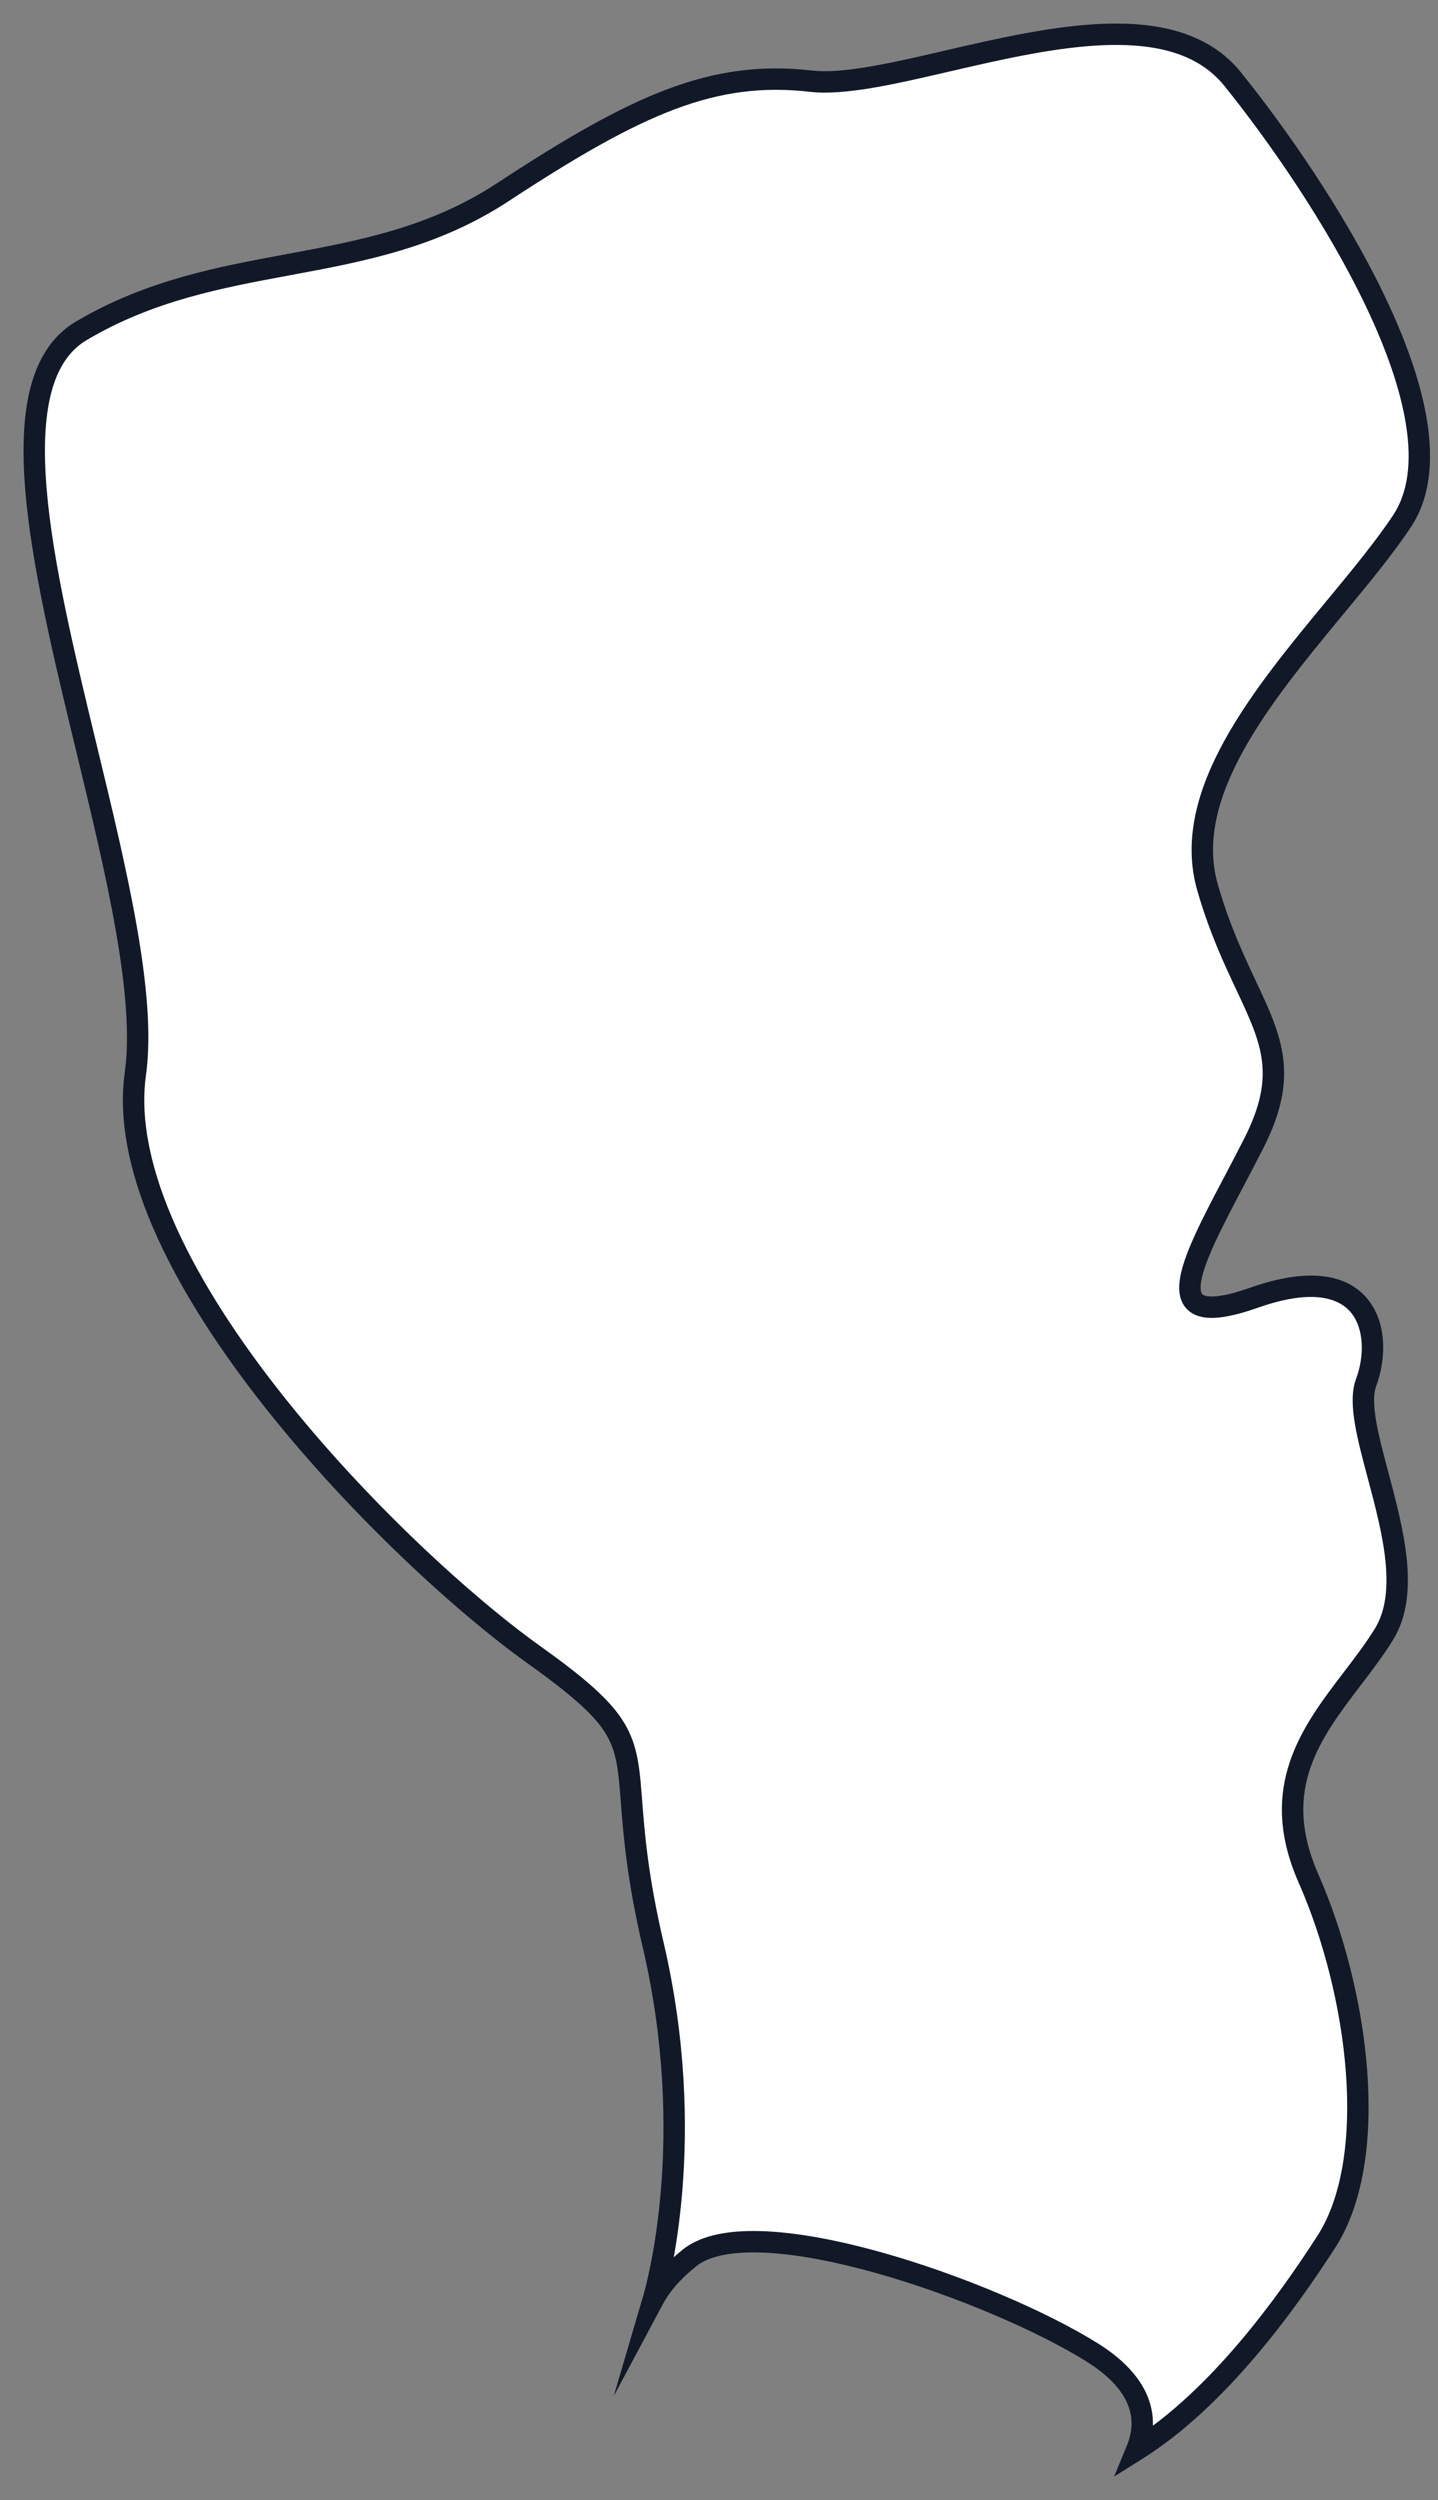
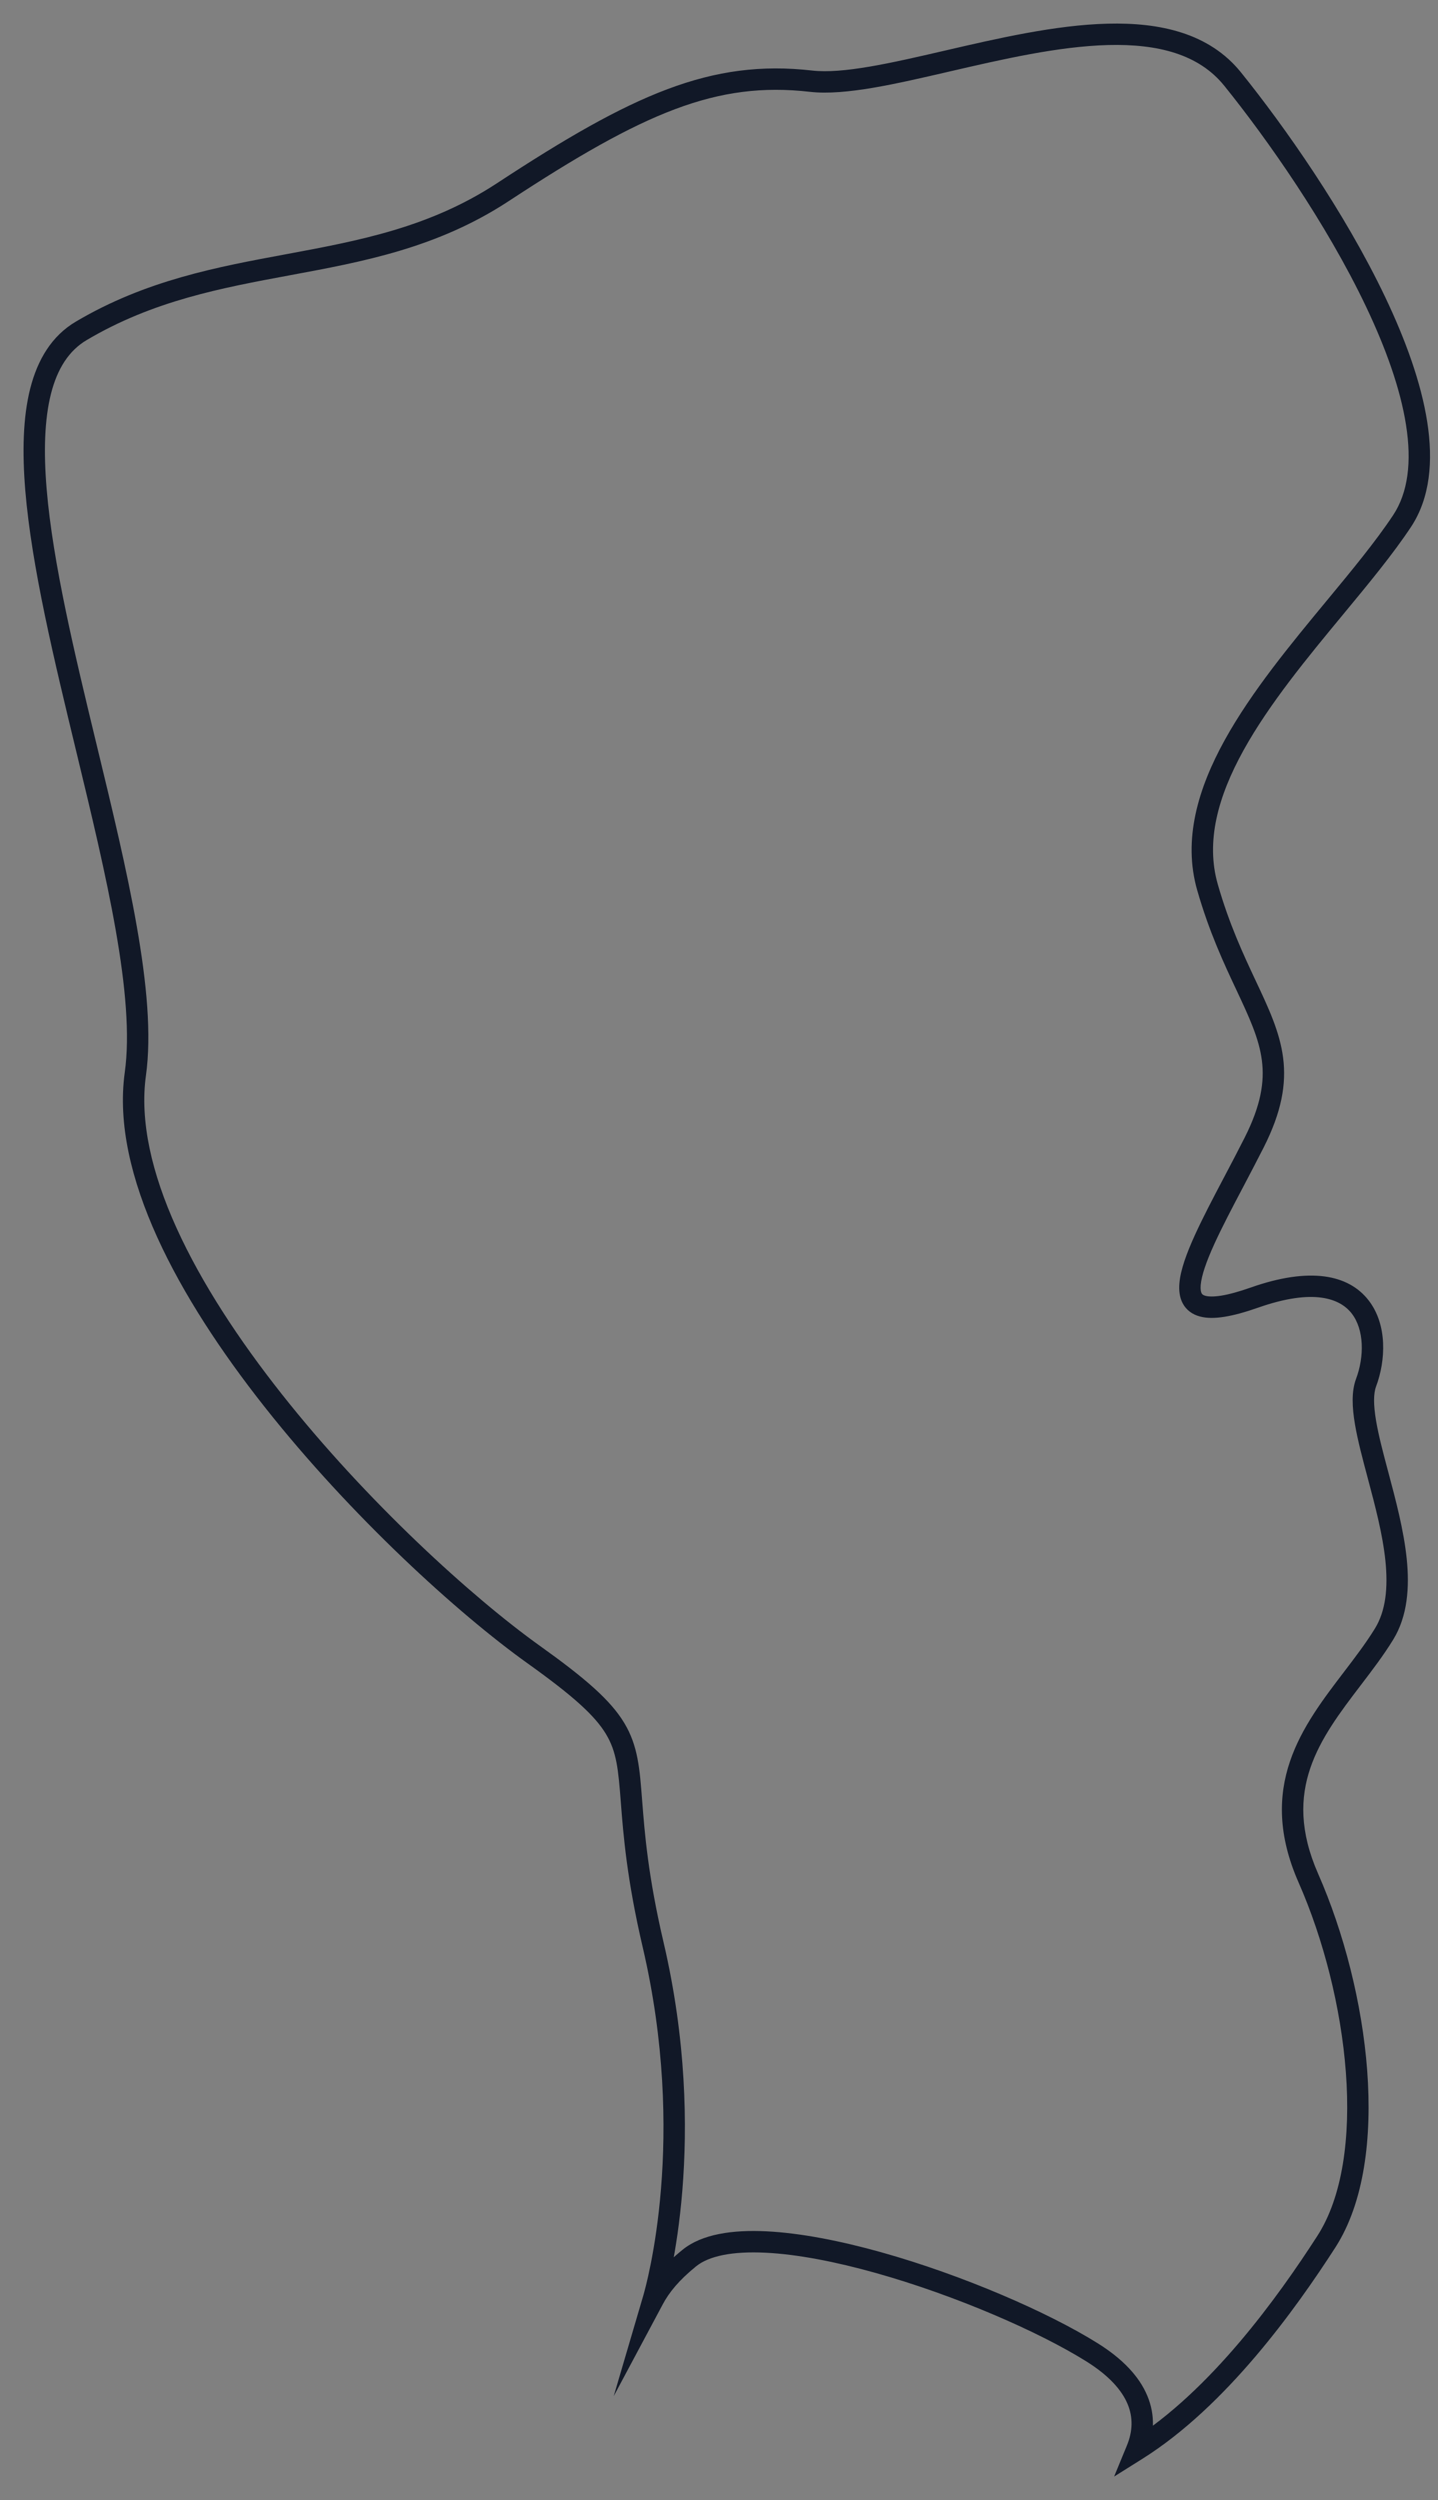
<svg xmlns="http://www.w3.org/2000/svg" width="42" height="73" viewBox="0 0 42 73" fill="none">
  <rect x="0" y="0" width="42" height="73" fill="#808080" stroke="none" />
-   <path fill-rule="evenodd" clip-rule="evenodd" d="M19.084 67.131C19.289 66.747 19.603 66.362 20.132 65.932C22.027 64.393 29.055 66.908 31.898 68.686C33.286 69.554 33.601 70.558 33.201 71.528C35.588 70.031 37.584 67.245 38.738 65.455C40.318 63.005 39.686 58.182 38.213 54.837C37.057 52.212 38.299 50.584 39.498 49.013C39.827 48.582 40.152 48.156 40.424 47.714C41.165 46.509 40.675 44.673 40.25 43.078C39.95 41.955 39.682 40.951 39.899 40.372C40.424 38.971 40.002 36.703 36.634 37.889C33.71 38.919 34.753 36.94 36.042 34.493C36.238 34.121 36.44 33.738 36.634 33.354C37.625 31.392 37.141 30.361 36.397 28.777C36.035 28.008 35.612 27.108 35.268 25.907C34.486 23.183 36.886 20.282 38.996 17.732C39.732 16.843 40.432 15.997 40.949 15.216C42.951 12.195 38.529 5.444 36.002 2.31C34.333 0.239 30.736 1.072 27.667 1.782C26.09 2.147 24.652 2.48 23.687 2.37C20.844 2.046 18.637 3.018 14.689 5.61C12.66 6.942 10.548 7.334 8.417 7.729C6.401 8.103 4.368 8.48 2.374 9.66C-0.071 11.105 1.238 16.519 2.529 21.859C3.404 25.48 4.271 29.066 3.953 31.357C3.168 37.027 11.585 45.45 15.585 48.309C18.26 50.221 18.298 50.715 18.445 52.604C18.517 53.54 18.616 54.818 19.076 56.781C20.397 62.429 19.199 66.741 19.084 67.131Z" fill="white" />
  <path d="M20.132 65.932L20.329 66.175L20.329 66.175L20.132 65.932ZM19.084 67.131L18.784 67.043L17.925 69.964L19.36 67.278L19.084 67.131ZM31.898 68.686L32.063 68.421L32.063 68.421L31.898 68.686ZM33.201 71.528L32.912 71.409L32.54 72.312L33.367 71.793L33.201 71.528ZM38.738 65.455L39.001 65.624L39.001 65.624L38.738 65.455ZM38.213 54.837L37.927 54.963L37.927 54.963L38.213 54.837ZM39.498 49.013L39.249 48.824L39.249 48.824L39.498 49.013ZM40.424 47.714L40.69 47.877L40.69 47.877L40.424 47.714ZM40.25 43.078L39.948 43.159L39.948 43.159L40.25 43.078ZM39.899 40.372L40.192 40.481L40.192 40.481L39.899 40.372ZM36.634 37.889L36.738 38.184L36.738 38.184L36.634 37.889ZM36.042 34.493L35.766 34.347L35.766 34.347L36.042 34.493ZM36.634 33.354L36.913 33.495L36.913 33.495L36.634 33.354ZM36.397 28.777L36.68 28.645L36.68 28.645L36.397 28.777ZM35.268 25.907L34.967 25.993L34.967 25.993L35.268 25.907ZM38.996 17.732L39.237 17.931L39.237 17.931L38.996 17.732ZM40.949 15.216L40.689 15.043L40.689 15.043L40.949 15.216ZM36.002 2.31L35.759 2.506L35.759 2.506L36.002 2.31ZM27.667 1.782L27.596 1.478L27.596 1.478L27.667 1.782ZM23.687 2.37L23.652 2.681L23.652 2.681L23.687 2.37ZM14.689 5.61L14.517 5.349L14.517 5.349L14.689 5.61ZM8.417 7.729L8.474 8.036L8.417 7.729ZM2.374 9.66L2.533 9.929L2.533 9.929L2.374 9.66ZM2.529 21.859L2.832 21.785L2.832 21.785L2.529 21.859ZM3.953 31.357L4.263 31.4L3.953 31.357ZM15.585 48.309L15.403 48.563L15.403 48.563L15.585 48.309ZM18.445 52.604L18.756 52.58L18.756 52.58L18.445 52.604ZM19.076 56.781L18.771 56.852L18.771 56.852L19.076 56.781ZM19.935 65.69C19.38 66.14 19.037 66.556 18.808 66.984L19.36 67.278C19.541 66.939 19.825 66.584 20.329 66.175L19.935 65.69ZM32.063 68.421C30.612 67.513 28.115 66.429 25.744 65.764C24.557 65.432 23.387 65.2 22.385 65.151C21.401 65.103 20.503 65.228 19.935 65.69L20.329 66.175C20.707 65.867 21.399 65.729 22.355 65.775C23.292 65.821 24.413 66.04 25.575 66.366C27.902 67.019 30.341 68.081 31.732 68.951L32.063 68.421ZM33.49 71.648C33.717 71.096 33.747 70.515 33.508 69.948C33.273 69.388 32.791 68.876 32.063 68.421L31.732 68.951C32.392 69.364 32.763 69.788 32.932 70.19C33.098 70.584 33.085 70.991 32.912 71.409L33.49 71.648ZM38.476 65.285C37.323 67.074 35.358 69.806 33.035 71.264L33.367 71.793C35.818 70.255 37.846 67.415 39.001 65.624L38.476 65.285ZM37.927 54.963C38.65 56.603 39.167 58.611 39.309 60.505C39.451 62.409 39.211 64.145 38.476 65.285L39.001 65.624C39.845 64.314 40.078 62.414 39.932 60.458C39.785 58.492 39.249 56.415 38.499 54.711L37.927 54.963ZM39.249 48.824C38.656 49.602 38.012 50.441 37.677 51.43C37.335 52.438 37.319 53.581 37.927 54.963L38.499 54.711C37.952 53.467 37.979 52.485 38.269 51.63C38.565 50.756 39.141 49.996 39.746 49.203L39.249 48.824ZM40.158 47.55C39.896 47.976 39.58 48.39 39.249 48.824L39.746 49.203C40.073 48.774 40.409 48.335 40.69 47.877L40.158 47.55ZM39.948 43.159C40.162 43.961 40.384 44.794 40.464 45.574C40.544 46.356 40.476 47.034 40.158 47.55L40.69 47.877C41.114 47.189 41.171 46.346 41.086 45.51C40.999 44.672 40.763 43.79 40.552 42.998L39.948 43.159ZM39.606 40.262C39.467 40.634 39.494 41.101 39.572 41.572C39.653 42.054 39.799 42.601 39.948 43.159L40.552 42.998C40.401 42.432 40.263 41.915 40.189 41.469C40.113 41.013 40.114 40.688 40.192 40.481L39.606 40.262ZM36.738 38.184C38.376 37.607 39.144 37.919 39.48 38.352C39.846 38.824 39.85 39.612 39.606 40.262L40.192 40.481C40.473 39.73 40.528 38.683 39.973 37.968C39.387 37.213 38.259 36.985 36.53 37.594L36.738 38.184ZM35.766 34.347C35.444 34.957 35.133 35.548 34.895 36.072C34.661 36.587 34.48 37.074 34.447 37.469C34.43 37.669 34.448 37.879 34.547 38.062C34.653 38.256 34.828 38.381 35.045 38.439C35.252 38.495 35.495 38.491 35.765 38.448C36.039 38.404 36.362 38.316 36.738 38.184L36.53 37.594C36.175 37.719 35.891 37.795 35.667 37.831C35.44 37.867 35.295 37.859 35.208 37.836C35.131 37.815 35.109 37.786 35.096 37.763C35.078 37.729 35.058 37.657 35.069 37.521C35.093 37.244 35.231 36.842 35.464 36.33C35.693 35.827 35.995 35.253 36.319 34.639L35.766 34.347ZM36.355 33.213C36.162 33.595 35.962 33.975 35.766 34.347L36.319 34.639C36.514 34.267 36.717 33.882 36.913 33.495L36.355 33.213ZM36.114 28.91C36.491 29.713 36.773 30.32 36.856 30.963C36.936 31.588 36.829 32.273 36.355 33.213L36.913 33.495C37.429 32.472 37.576 31.661 37.476 30.884C37.378 30.125 37.047 29.425 36.68 28.645L36.114 28.91ZM34.967 25.993C35.319 27.22 35.752 28.14 36.114 28.91L36.68 28.645C36.319 27.876 35.905 26.995 35.568 25.82L34.967 25.993ZM38.755 17.533C37.705 18.802 36.557 20.188 35.774 21.603C34.992 23.017 34.543 24.514 34.967 25.993L35.568 25.82C35.211 24.575 35.571 23.26 36.321 21.905C37.071 20.551 38.178 19.211 39.237 17.931L38.755 17.533ZM40.689 15.043C40.182 15.807 39.494 16.64 38.755 17.533L39.237 17.931C39.969 17.046 40.681 16.186 41.21 15.388L40.689 15.043ZM35.759 2.506C37.013 4.061 38.735 6.512 39.892 8.94C40.471 10.154 40.901 11.348 41.067 12.413C41.234 13.482 41.129 14.379 40.689 15.043L41.21 15.388C41.771 14.541 41.864 13.462 41.685 12.317C41.506 11.169 41.048 9.913 40.456 8.671C39.271 6.184 37.518 3.692 36.245 2.113L35.759 2.506ZM27.737 2.087C29.279 1.73 30.913 1.353 32.367 1.315C33.823 1.278 35.016 1.584 35.759 2.506L36.245 2.113C35.319 0.965 33.879 0.652 32.351 0.691C30.822 0.73 29.123 1.124 27.596 1.478L27.737 2.087ZM23.652 2.681C24.179 2.741 24.815 2.679 25.5 2.563C26.188 2.446 26.951 2.269 27.737 2.087L27.596 1.478C26.805 1.661 26.061 1.833 25.395 1.946C24.725 2.06 24.16 2.11 23.723 2.06L23.652 2.681ZM14.86 5.871C18.802 3.284 20.927 2.37 23.652 2.681L23.723 2.06C20.762 1.722 18.472 2.753 14.517 5.349L14.86 5.871ZM8.474 8.036C10.599 7.642 12.772 7.242 14.86 5.871L14.517 5.349C12.548 6.641 10.497 7.025 8.36 7.422L8.474 8.036ZM2.533 9.929C4.473 8.781 6.453 8.411 8.474 8.036L8.36 7.422C6.349 7.795 4.264 8.179 2.215 9.391L2.533 9.929ZM2.832 21.785C2.185 19.108 1.543 16.446 1.362 14.273C1.272 13.187 1.3 12.247 1.488 11.501C1.676 10.76 2.015 10.235 2.533 9.929L2.215 9.391C1.511 9.807 1.097 10.501 0.882 11.348C0.669 12.191 0.647 13.209 0.739 14.325C0.925 16.556 1.582 19.27 2.225 21.932L2.832 21.785ZM4.263 31.4C4.429 30.204 4.284 28.695 3.996 27.053C3.708 25.406 3.27 23.593 2.832 21.785L2.225 21.932C2.663 23.745 3.096 25.537 3.38 27.161C3.666 28.79 3.796 30.219 3.644 31.314L4.263 31.4ZM15.767 48.055C13.791 46.642 10.708 43.843 8.22 40.693C6.976 39.119 5.889 37.467 5.161 35.866C4.432 34.262 4.078 32.735 4.263 31.4L3.644 31.314C3.436 32.814 3.839 34.466 4.592 36.125C5.347 37.787 6.467 39.483 7.73 41.081C10.254 44.275 13.379 47.116 15.403 48.563L15.767 48.055ZM18.756 52.58C18.684 51.651 18.638 50.977 18.23 50.303C17.831 49.643 17.101 49.008 15.767 48.055L15.403 48.563C16.744 49.521 17.371 50.09 17.696 50.627C18.013 51.151 18.059 51.668 18.133 52.629L18.756 52.58ZM19.38 56.709C18.926 54.77 18.828 53.51 18.756 52.58L18.133 52.629C18.206 53.57 18.307 54.867 18.771 56.852L19.38 56.709ZM19.384 67.219C19.507 66.801 20.718 62.43 19.38 56.709L18.771 56.852C20.075 62.427 18.891 66.681 18.784 67.043L19.384 67.219Z" fill="#111827" />
</svg>